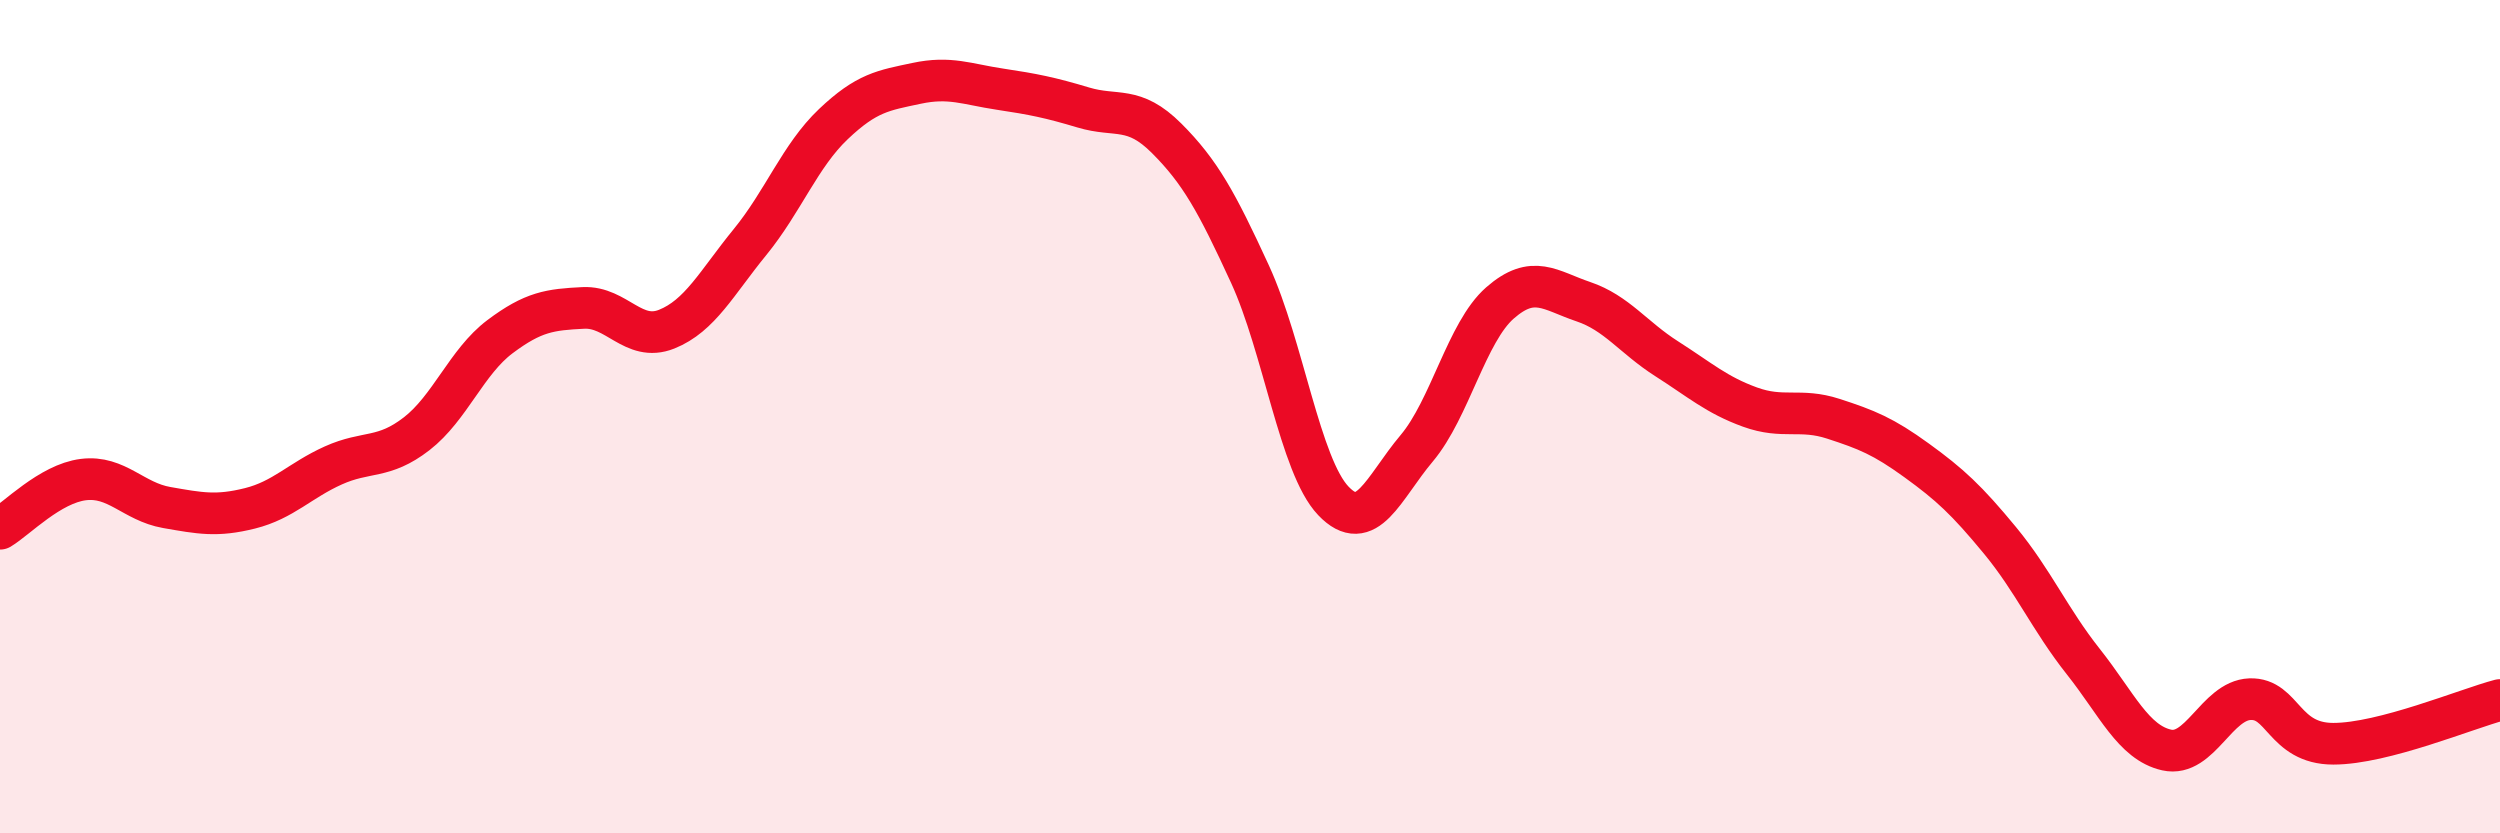
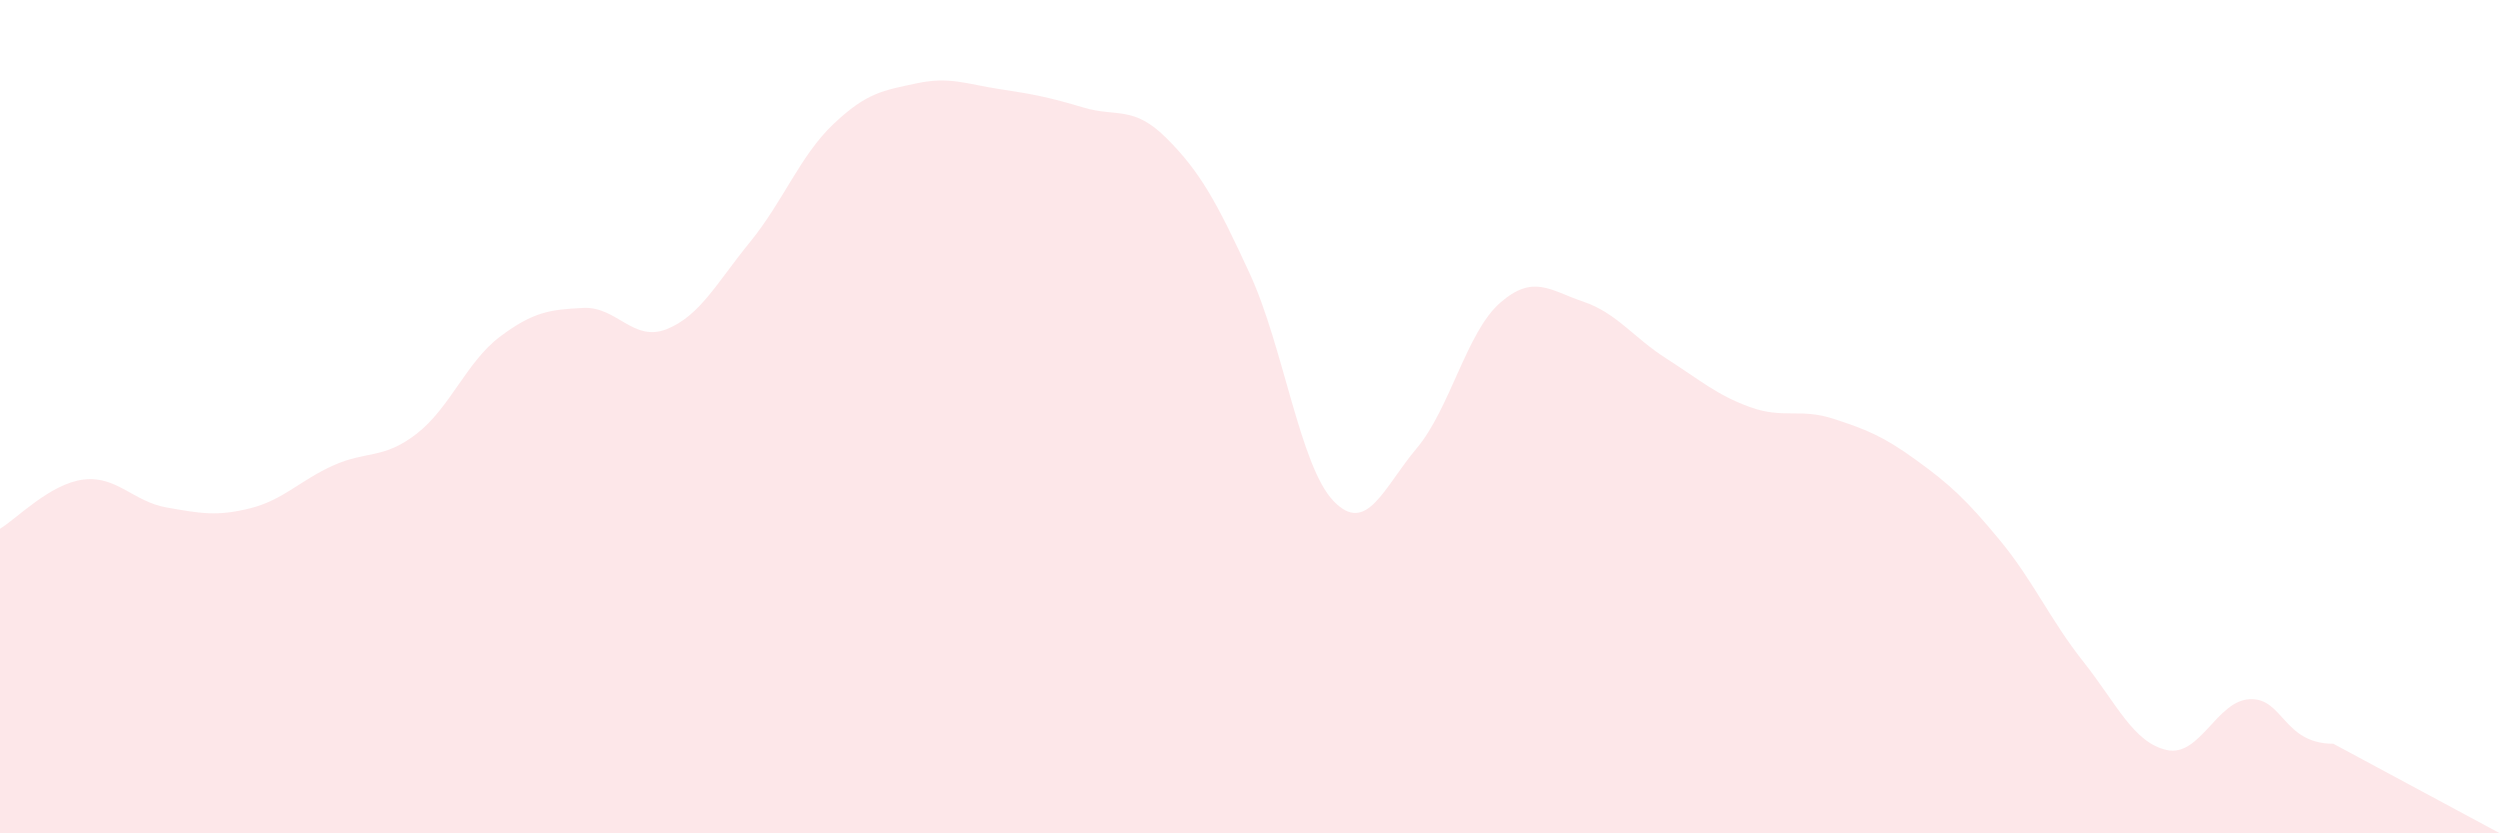
<svg xmlns="http://www.w3.org/2000/svg" width="60" height="20" viewBox="0 0 60 20">
-   <path d="M 0,12.69 C 0.4,12.45 1.2,11.61 2,11.51 C 2.8,11.41 3.2,12.04 4,12.18 C 4.8,12.32 5.2,12.4 6,12.2 C 6.8,12 7.2,11.53 8,11.17 C 8.8,10.81 9.2,11.03 10,10.41 C 10.8,9.79 11.2,8.68 12,8.08 C 12.8,7.48 13.2,7.43 14,7.39 C 14.8,7.35 15.2,8.22 16,7.9 C 16.8,7.58 17.2,6.79 18,5.81 C 18.8,4.83 19.2,3.74 20,2.98 C 20.8,2.22 21.2,2.17 22,2 C 22.8,1.83 23.2,2.02 24,2.14 C 24.8,2.26 25.2,2.34 26,2.58 C 26.8,2.82 27.2,2.52 28,3.32 C 28.8,4.12 29.2,4.84 30,6.58 C 30.8,8.32 31.2,11.18 32,12.02 C 32.8,12.86 33.2,11.71 34,10.76 C 34.8,9.81 35.2,7.97 36,7.27 C 36.8,6.57 37.2,6.97 38,7.24 C 38.8,7.51 39.2,8.1 40,8.61 C 40.8,9.12 41.2,9.48 42,9.77 C 42.8,10.06 43.2,9.79 44,10.05 C 44.8,10.31 45.2,10.47 46,11.05 C 46.8,11.63 47.2,12 48,12.97 C 48.8,13.94 49.2,14.87 50,15.88 C 50.8,16.89 51.2,17.82 52,18 C 52.8,18.18 53.2,16.81 54,16.78 C 54.8,16.75 54.8,17.85 56,17.85 C 57.2,17.85 59.2,17.01 60,16.8L60 20L0 20Z" fill="#EB0A25" opacity="0.1" stroke-linecap="round" stroke-linejoin="round" />
-   <path d="M 0,12.69 C 0.4,12.45 1.2,11.61 2,11.51 C 2.8,11.41 3.2,12.04 4,12.18 C 4.8,12.32 5.2,12.4 6,12.2 C 6.8,12 7.2,11.53 8,11.17 C 8.8,10.81 9.2,11.03 10,10.41 C 10.8,9.79 11.2,8.68 12,8.08 C 12.8,7.48 13.2,7.43 14,7.39 C 14.8,7.35 15.2,8.22 16,7.9 C 16.8,7.58 17.2,6.79 18,5.81 C 18.8,4.83 19.2,3.74 20,2.98 C 20.8,2.22 21.2,2.17 22,2 C 22.8,1.83 23.2,2.02 24,2.14 C 24.8,2.26 25.2,2.34 26,2.58 C 26.8,2.82 27.2,2.52 28,3.32 C 28.8,4.12 29.2,4.84 30,6.58 C 30.8,8.32 31.2,11.18 32,12.02 C 32.8,12.86 33.2,11.71 34,10.76 C 34.8,9.81 35.2,7.97 36,7.27 C 36.8,6.57 37.2,6.97 38,7.24 C 38.8,7.51 39.2,8.1 40,8.61 C 40.8,9.12 41.2,9.48 42,9.77 C 42.8,10.06 43.2,9.79 44,10.05 C 44.8,10.31 45.2,10.47 46,11.05 C 46.8,11.63 47.2,12 48,12.97 C 48.8,13.94 49.2,14.87 50,15.88 C 50.8,16.89 51.2,17.82 52,18 C 52.8,18.18 53.2,16.81 54,16.78 C 54.8,16.75 54.8,17.85 56,17.85 C 57.2,17.85 59.2,17.01 60,16.8" stroke="#EB0A25" stroke-width="1" fill="none" stroke-linecap="round" stroke-linejoin="round" />
+   <path d="M 0,12.69 C 0.4,12.45 1.2,11.61 2,11.51 C 2.8,11.41 3.2,12.04 4,12.18 C 4.8,12.32 5.2,12.4 6,12.2 C 6.8,12 7.2,11.53 8,11.17 C 8.8,10.81 9.2,11.03 10,10.41 C 10.8,9.79 11.2,8.68 12,8.08 C 12.8,7.48 13.2,7.43 14,7.39 C 14.8,7.35 15.2,8.22 16,7.9 C 16.8,7.58 17.2,6.79 18,5.81 C 18.8,4.83 19.2,3.74 20,2.98 C 20.8,2.22 21.2,2.17 22,2 C 22.8,1.83 23.2,2.02 24,2.14 C 24.8,2.26 25.2,2.34 26,2.58 C 26.8,2.82 27.2,2.52 28,3.32 C 28.8,4.12 29.2,4.84 30,6.58 C 30.8,8.32 31.2,11.18 32,12.02 C 32.8,12.86 33.2,11.71 34,10.76 C 34.8,9.81 35.2,7.97 36,7.27 C 36.8,6.57 37.2,6.97 38,7.24 C 38.8,7.51 39.2,8.1 40,8.61 C 40.8,9.12 41.2,9.48 42,9.77 C 42.8,10.06 43.2,9.79 44,10.05 C 44.8,10.31 45.2,10.47 46,11.05 C 46.8,11.63 47.2,12 48,12.97 C 48.8,13.94 49.2,14.87 50,15.88 C 50.8,16.89 51.2,17.82 52,18 C 52.8,18.18 53.2,16.81 54,16.78 C 54.8,16.75 54.8,17.85 56,17.85 L60 20L0 20Z" fill="#EB0A25" opacity="0.1" stroke-linecap="round" stroke-linejoin="round" />
</svg>